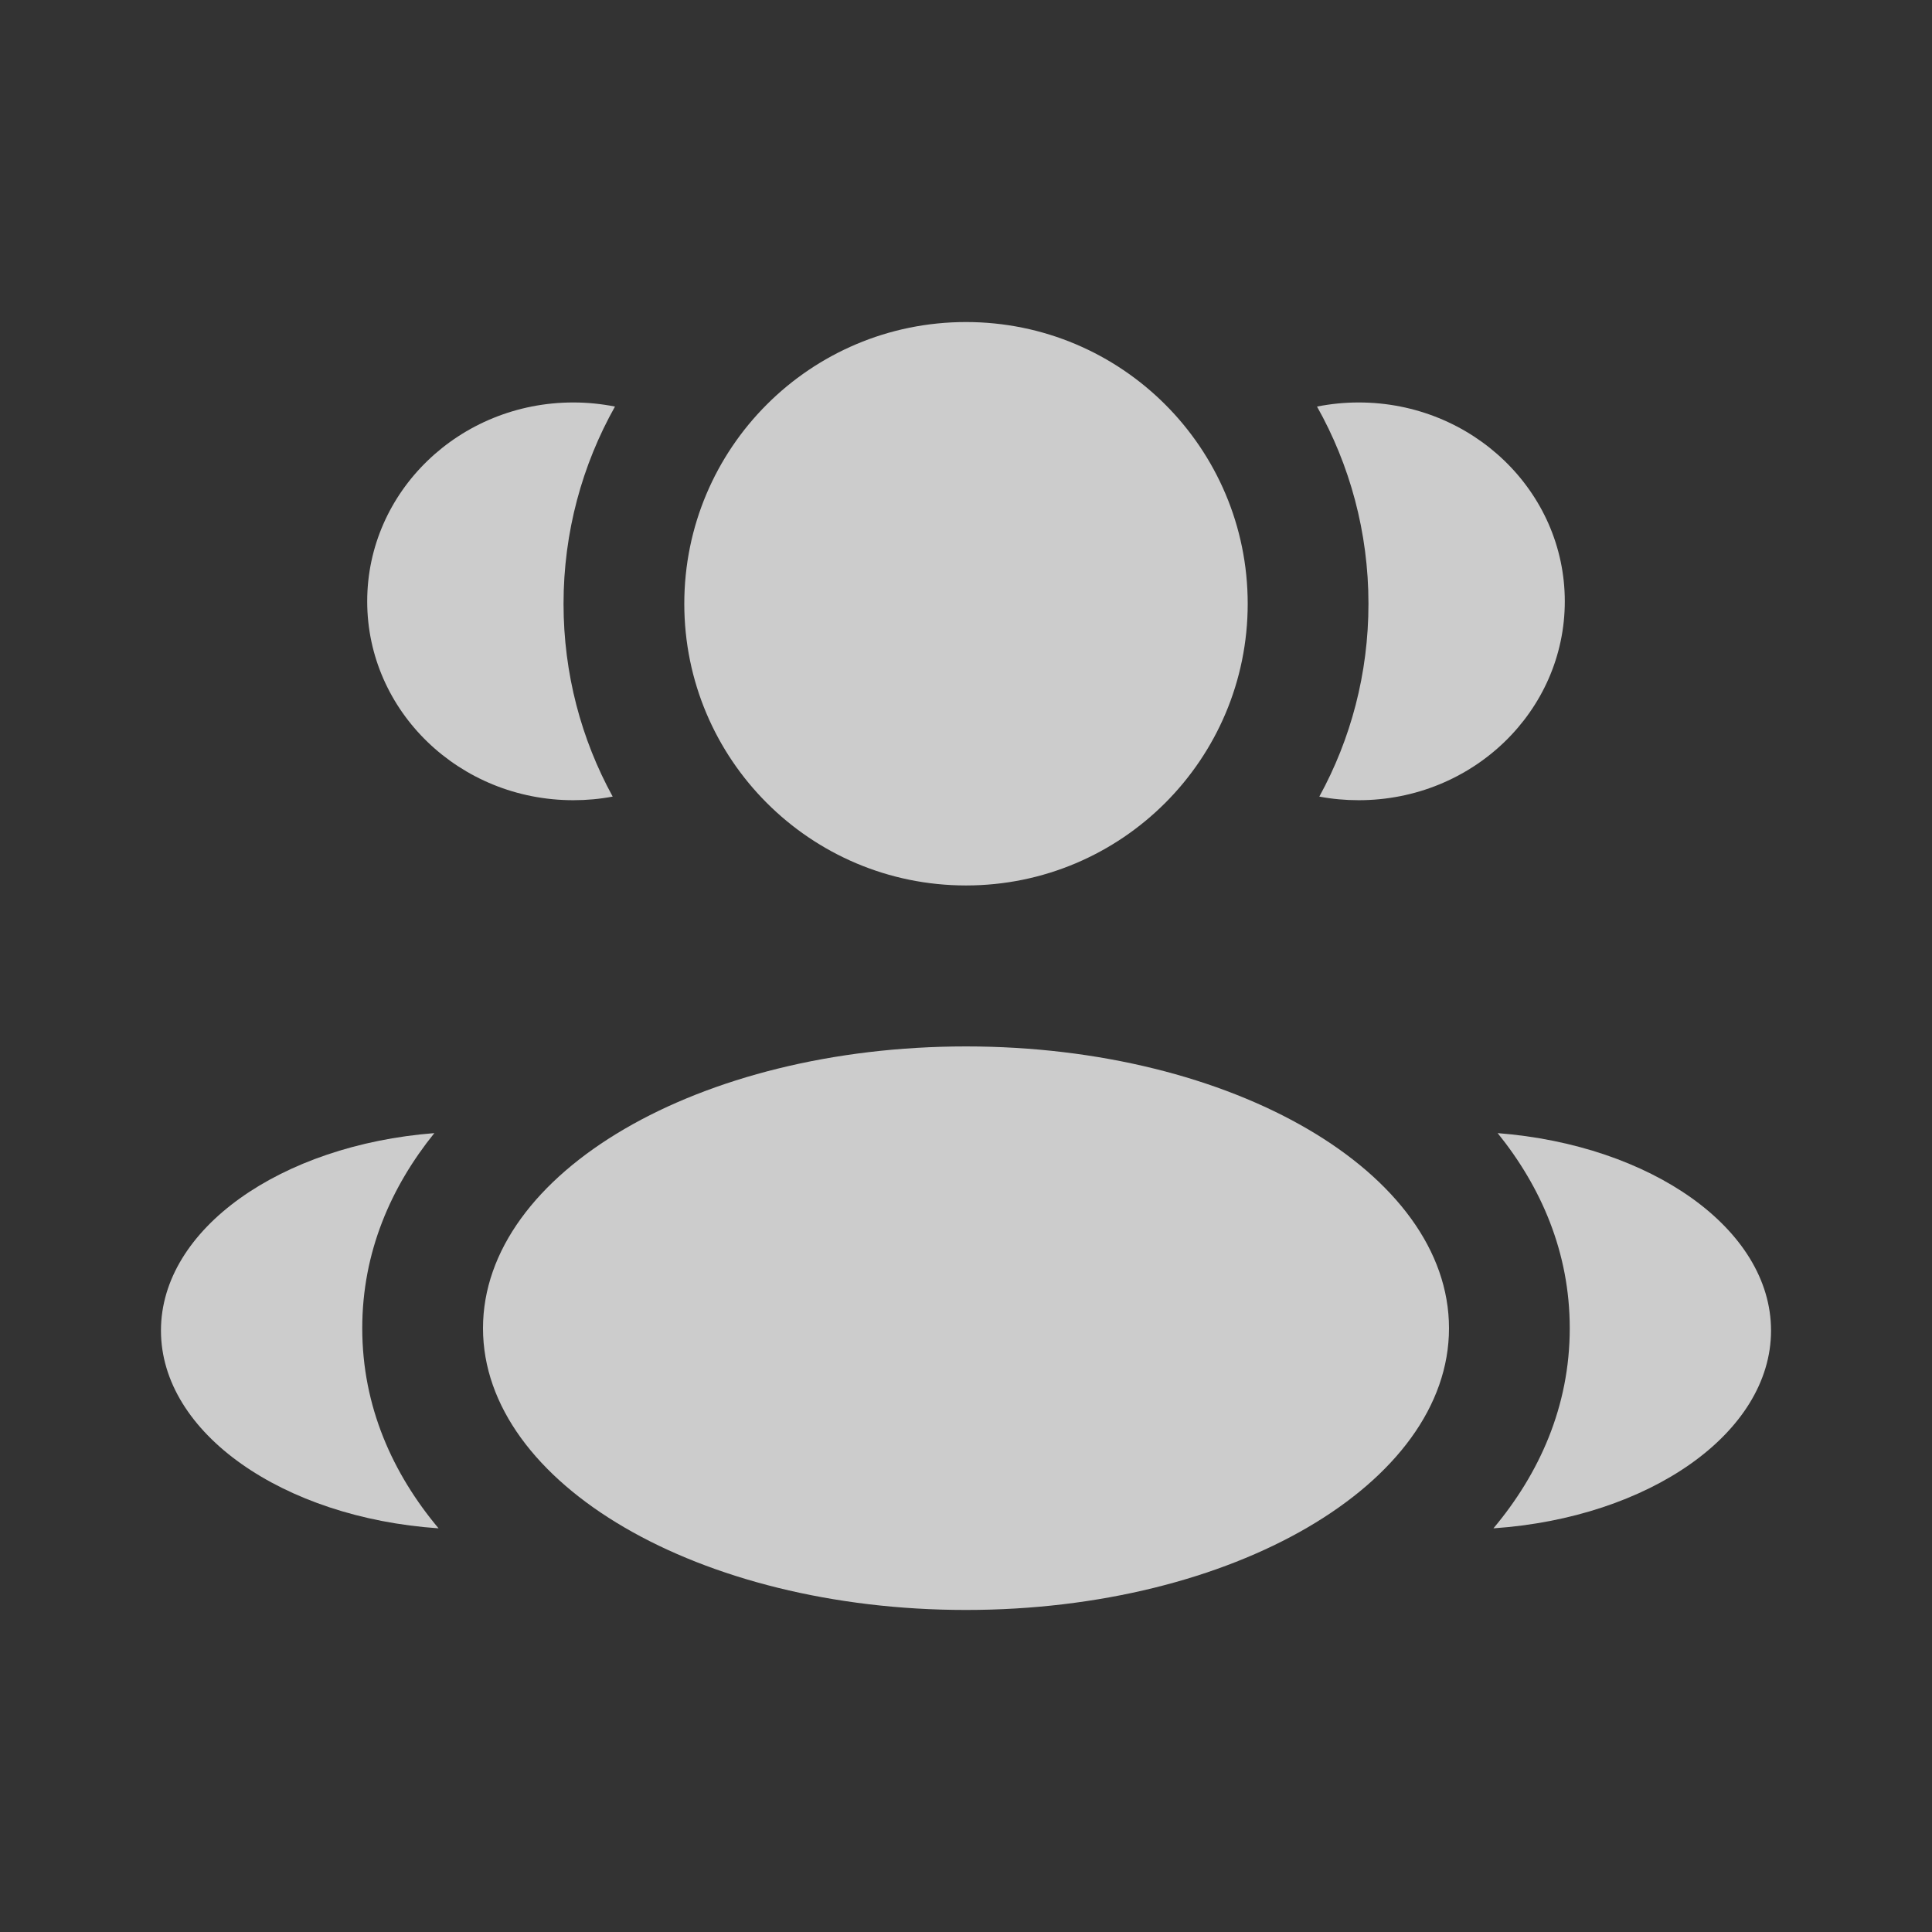
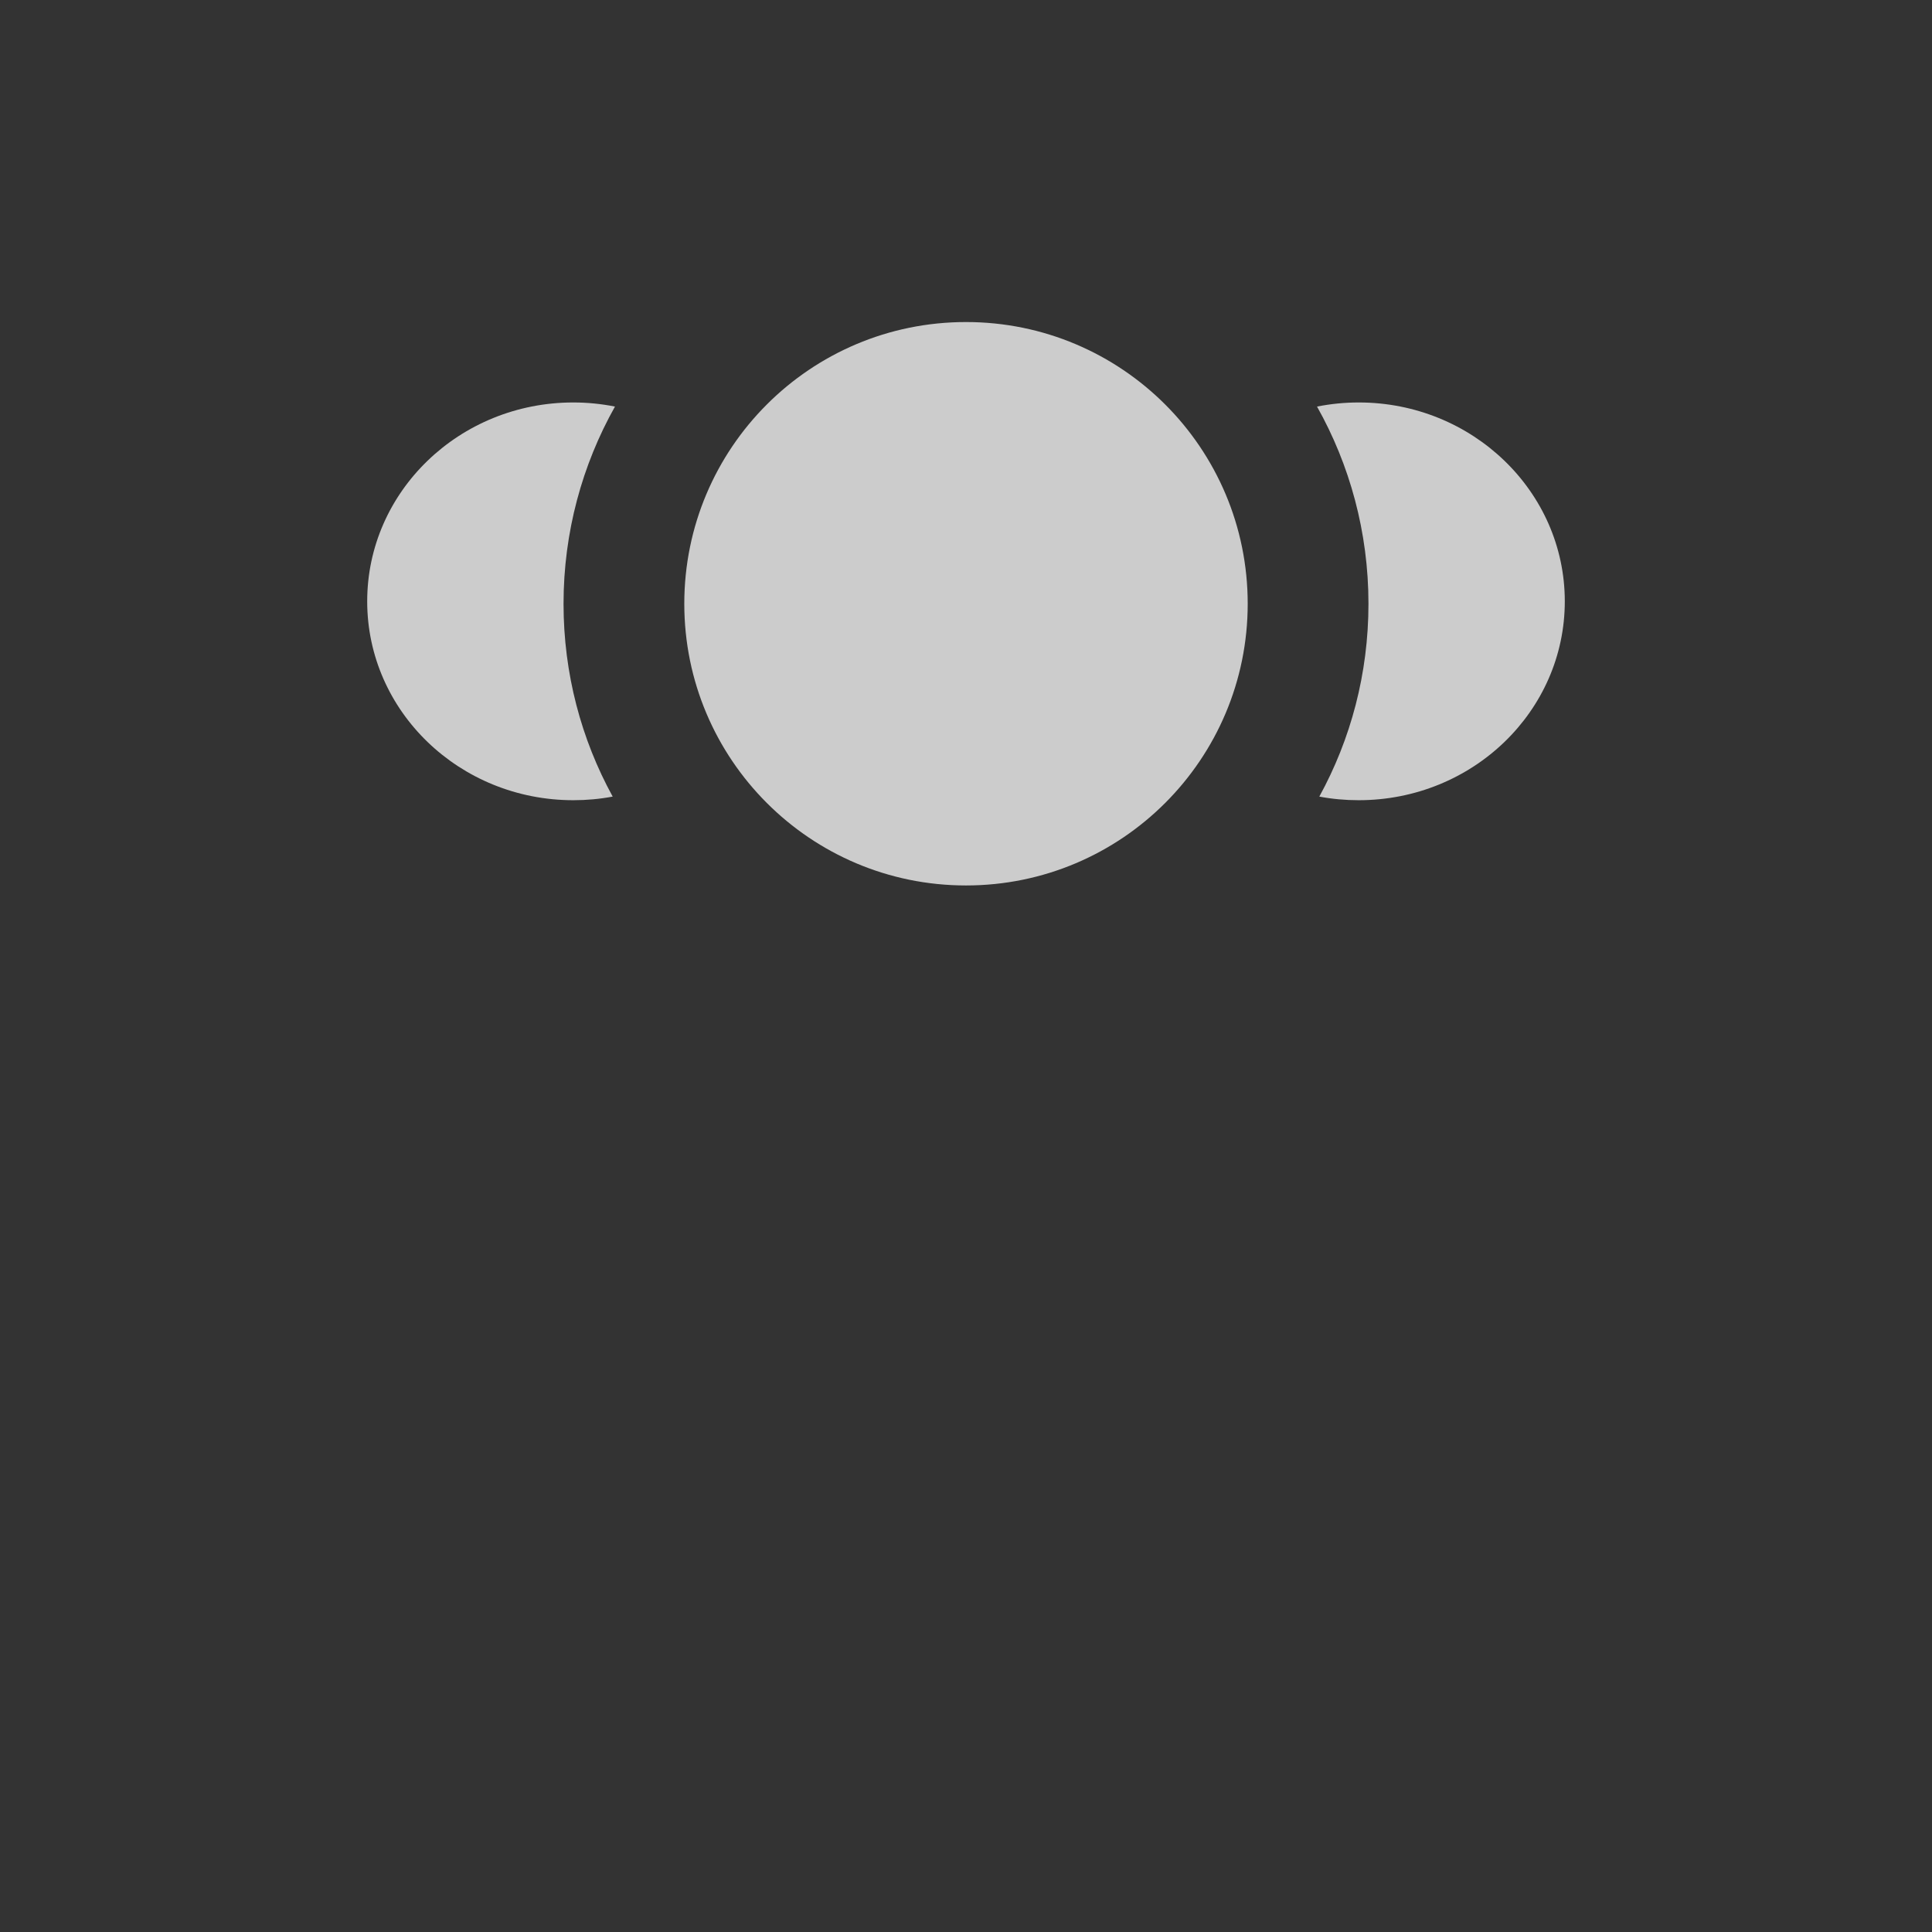
<svg xmlns="http://www.w3.org/2000/svg" width="16" height="16" viewBox="0 0 16 16" fill="none">
  <rect x="0" y="0" width="16" height="16" fill="#333333" stroke="none" />
  <path d="M10.333 5C10.333 6.288 9.289 7.333 8 7.333C6.711 7.333 5.667 6.288 5.667 5C5.667 3.711 6.711 2.667 8 2.667C9.289 2.667 10.333 3.711 10.333 5Z" fill="white" fill-opacity="0.75" />
-   <path d="M12 11C12 12.289 10.209 13.333 8 13.333C5.791 13.333 4 12.289 4 11C4 9.711 5.791 8.666 8 8.666C10.209 8.666 12 9.711 12 11Z" fill="white" fill-opacity="0.75" />
  <path d="M4.748 3.333C4.866 3.333 4.982 3.345 5.093 3.367C4.822 3.849 4.667 4.407 4.667 5C4.667 5.579 4.814 6.123 5.074 6.597C4.968 6.617 4.859 6.627 4.748 6.627C3.805 6.627 3.041 5.89 3.041 4.98C3.041 4.071 3.805 3.333 4.748 3.333Z" fill="white" fill-opacity="0.75" />
-   <path d="M3.632 12.657C3.253 12.205 3 11.649 3 11C3 10.37 3.238 9.829 3.597 9.384C2.327 9.483 1.333 10.177 1.333 11.019C1.333 11.869 2.345 12.569 3.632 12.657Z" fill="white" fill-opacity="0.75" />
  <path d="M11.333 5C11.333 5.579 11.186 6.123 10.926 6.597C11.032 6.617 11.141 6.627 11.252 6.627C12.195 6.627 12.959 5.89 12.959 4.98C12.959 4.071 12.195 3.333 11.252 3.333C11.134 3.333 11.018 3.345 10.907 3.367C11.178 3.849 11.333 4.407 11.333 5Z" fill="white" fill-opacity="0.75" />
-   <path d="M12.368 12.657C13.655 12.569 14.667 11.869 14.667 11.019C14.667 10.177 13.673 9.483 12.403 9.384C12.762 9.829 13 10.37 13 11C13 11.649 12.747 12.205 12.368 12.657Z" fill="white" fill-opacity="0.75" />
</svg>